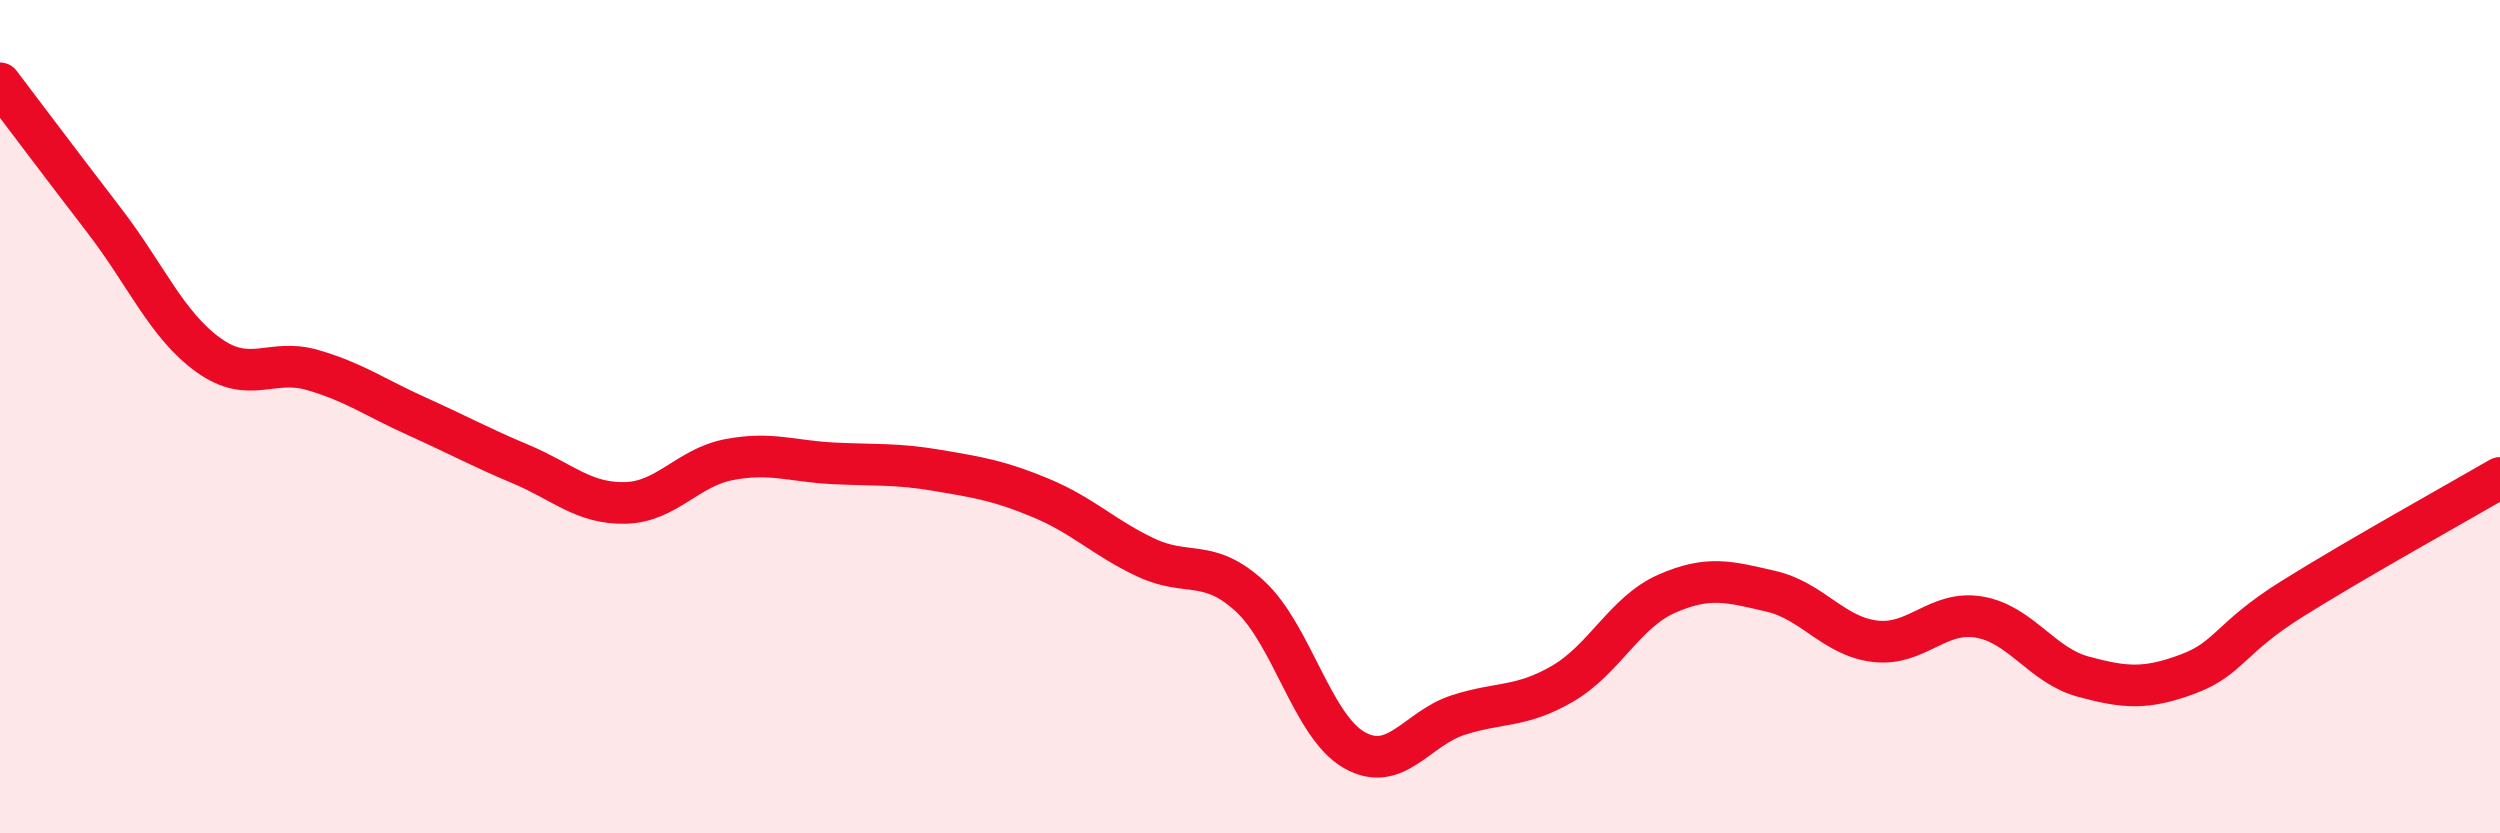
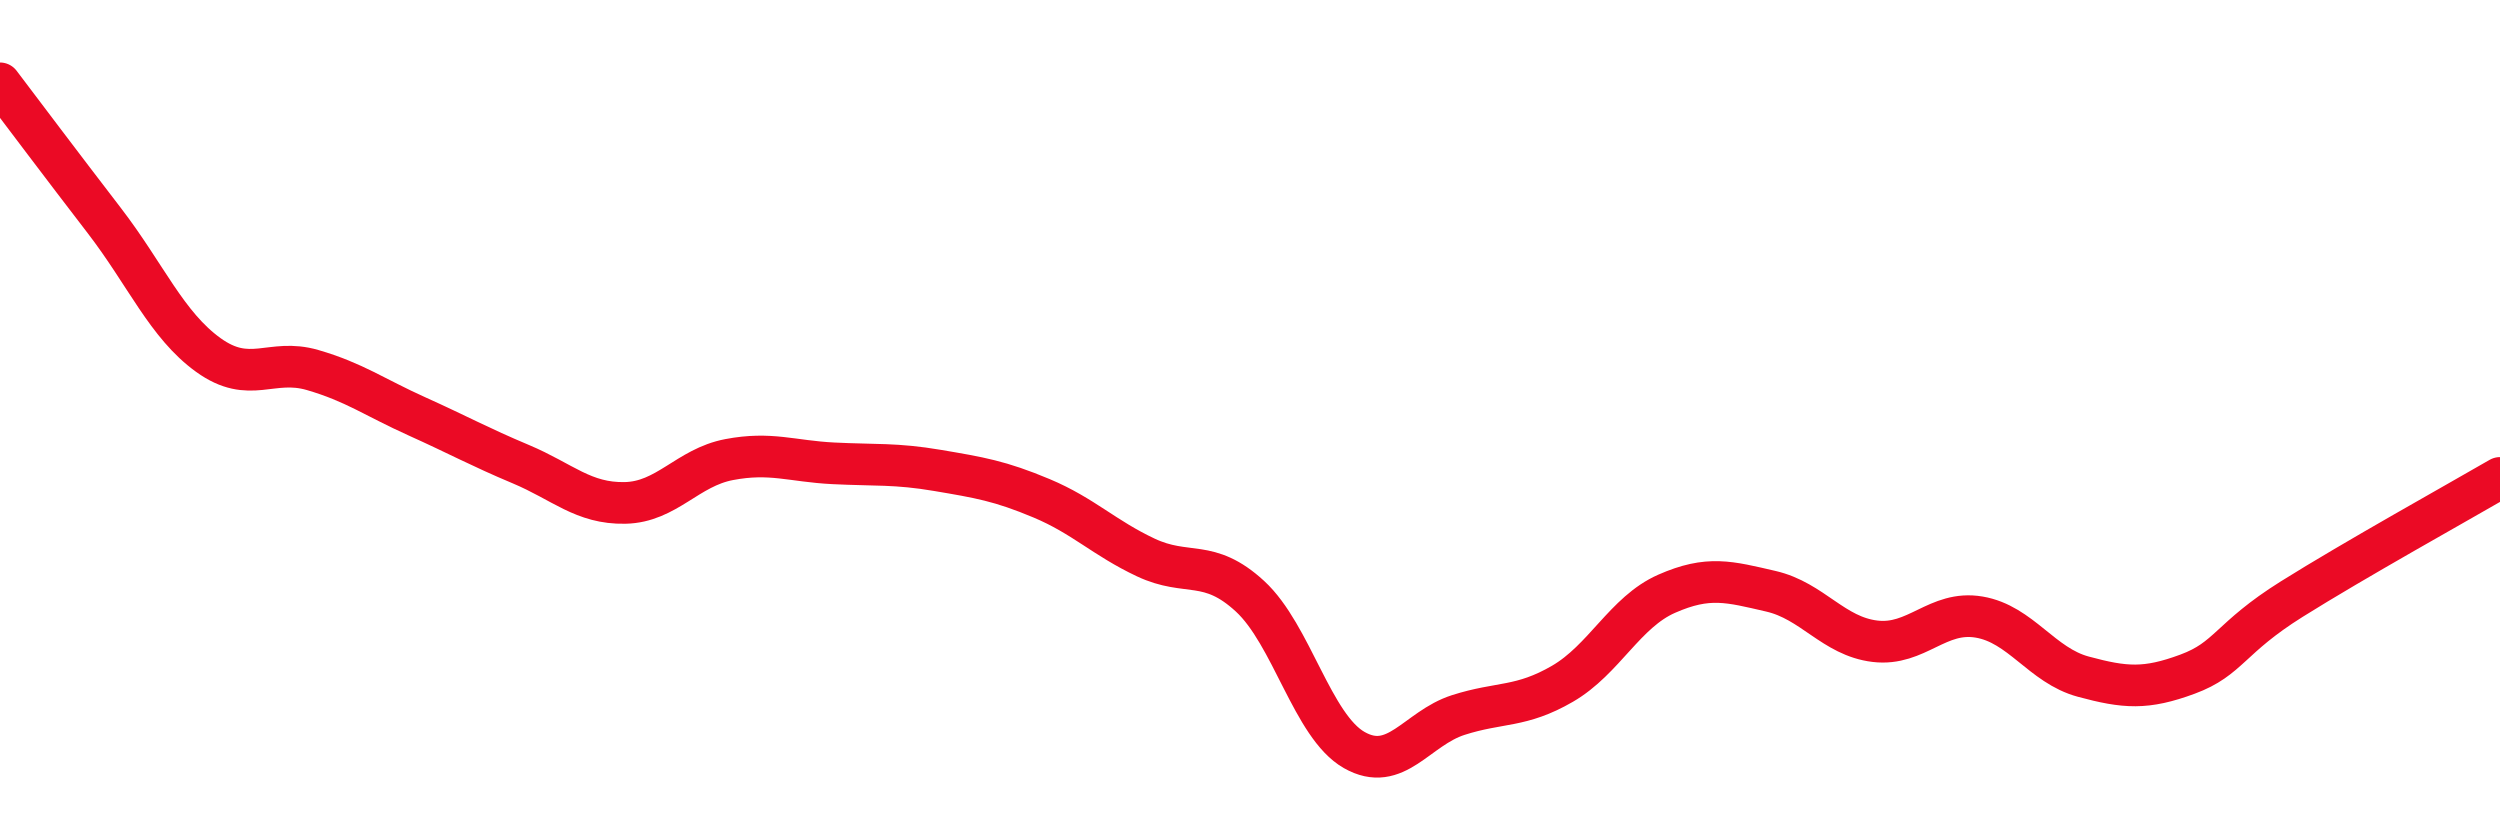
<svg xmlns="http://www.w3.org/2000/svg" width="60" height="20" viewBox="0 0 60 20">
-   <path d="M 0,2 C 0.5,2.66 1.5,3.99 2.5,5.29 C 3.5,6.59 4,7.8 5,8.52 C 6,9.24 6.5,8.59 7.5,8.88 C 8.5,9.17 9,9.54 10,9.99 C 11,10.44 11.5,10.72 12.5,11.14 C 13.5,11.56 14,12.09 15,12.07 C 16,12.05 16.5,11.22 17.5,11.03 C 18.5,10.84 19,11.07 20,11.12 C 21,11.17 21.5,11.12 22.5,11.29 C 23.5,11.46 24,11.54 25,11.96 C 26,12.38 26.5,12.91 27.5,13.38 C 28.5,13.85 29,13.39 30,14.31 C 31,15.23 31.5,17.43 32.5,18 C 33.5,18.57 34,17.48 35,17.16 C 36,16.84 36.5,16.99 37.5,16.41 C 38.5,15.83 39,14.69 40,14.25 C 41,13.81 41.5,13.96 42.5,14.19 C 43.5,14.42 44,15.27 45,15.39 C 46,15.51 46.5,14.64 47.5,14.81 C 48.5,14.98 49,15.97 50,16.24 C 51,16.51 51.5,16.55 52.5,16.18 C 53.5,15.81 53.5,15.32 55,14.38 C 56.5,13.44 59,12.05 60,11.47L60 20L0 20Z" fill="#EB0A25" opacity="0.1" stroke-linecap="round" stroke-linejoin="round" />
  <path d="M 0,2 C 0.5,2.66 1.5,3.99 2.5,5.29 C 3.5,6.59 4,7.8 5,8.52 C 6,9.24 6.5,8.59 7.5,8.88 C 8.5,9.17 9,9.54 10,9.99 C 11,10.44 11.5,10.72 12.5,11.14 C 13.5,11.56 14,12.09 15,12.07 C 16,12.05 16.5,11.22 17.5,11.03 C 18.5,10.84 19,11.07 20,11.12 C 21,11.17 21.5,11.12 22.5,11.29 C 23.5,11.46 24,11.54 25,11.96 C 26,12.38 26.5,12.91 27.5,13.38 C 28.5,13.85 29,13.39 30,14.31 C 31,15.23 31.5,17.43 32.5,18 C 33.5,18.57 34,17.48 35,17.16 C 36,16.84 36.5,16.99 37.5,16.41 C 38.5,15.83 39,14.69 40,14.25 C 41,13.81 41.5,13.96 42.5,14.19 C 43.5,14.42 44,15.27 45,15.39 C 46,15.51 46.5,14.64 47.5,14.81 C 48.5,14.98 49,15.97 50,16.24 C 51,16.51 51.5,16.55 52.5,16.18 C 53.5,15.81 53.5,15.32 55,14.38 C 56.5,13.44 59,12.05 60,11.47" stroke="#EB0A25" stroke-width="1" fill="none" stroke-linecap="round" stroke-linejoin="round" />
</svg>